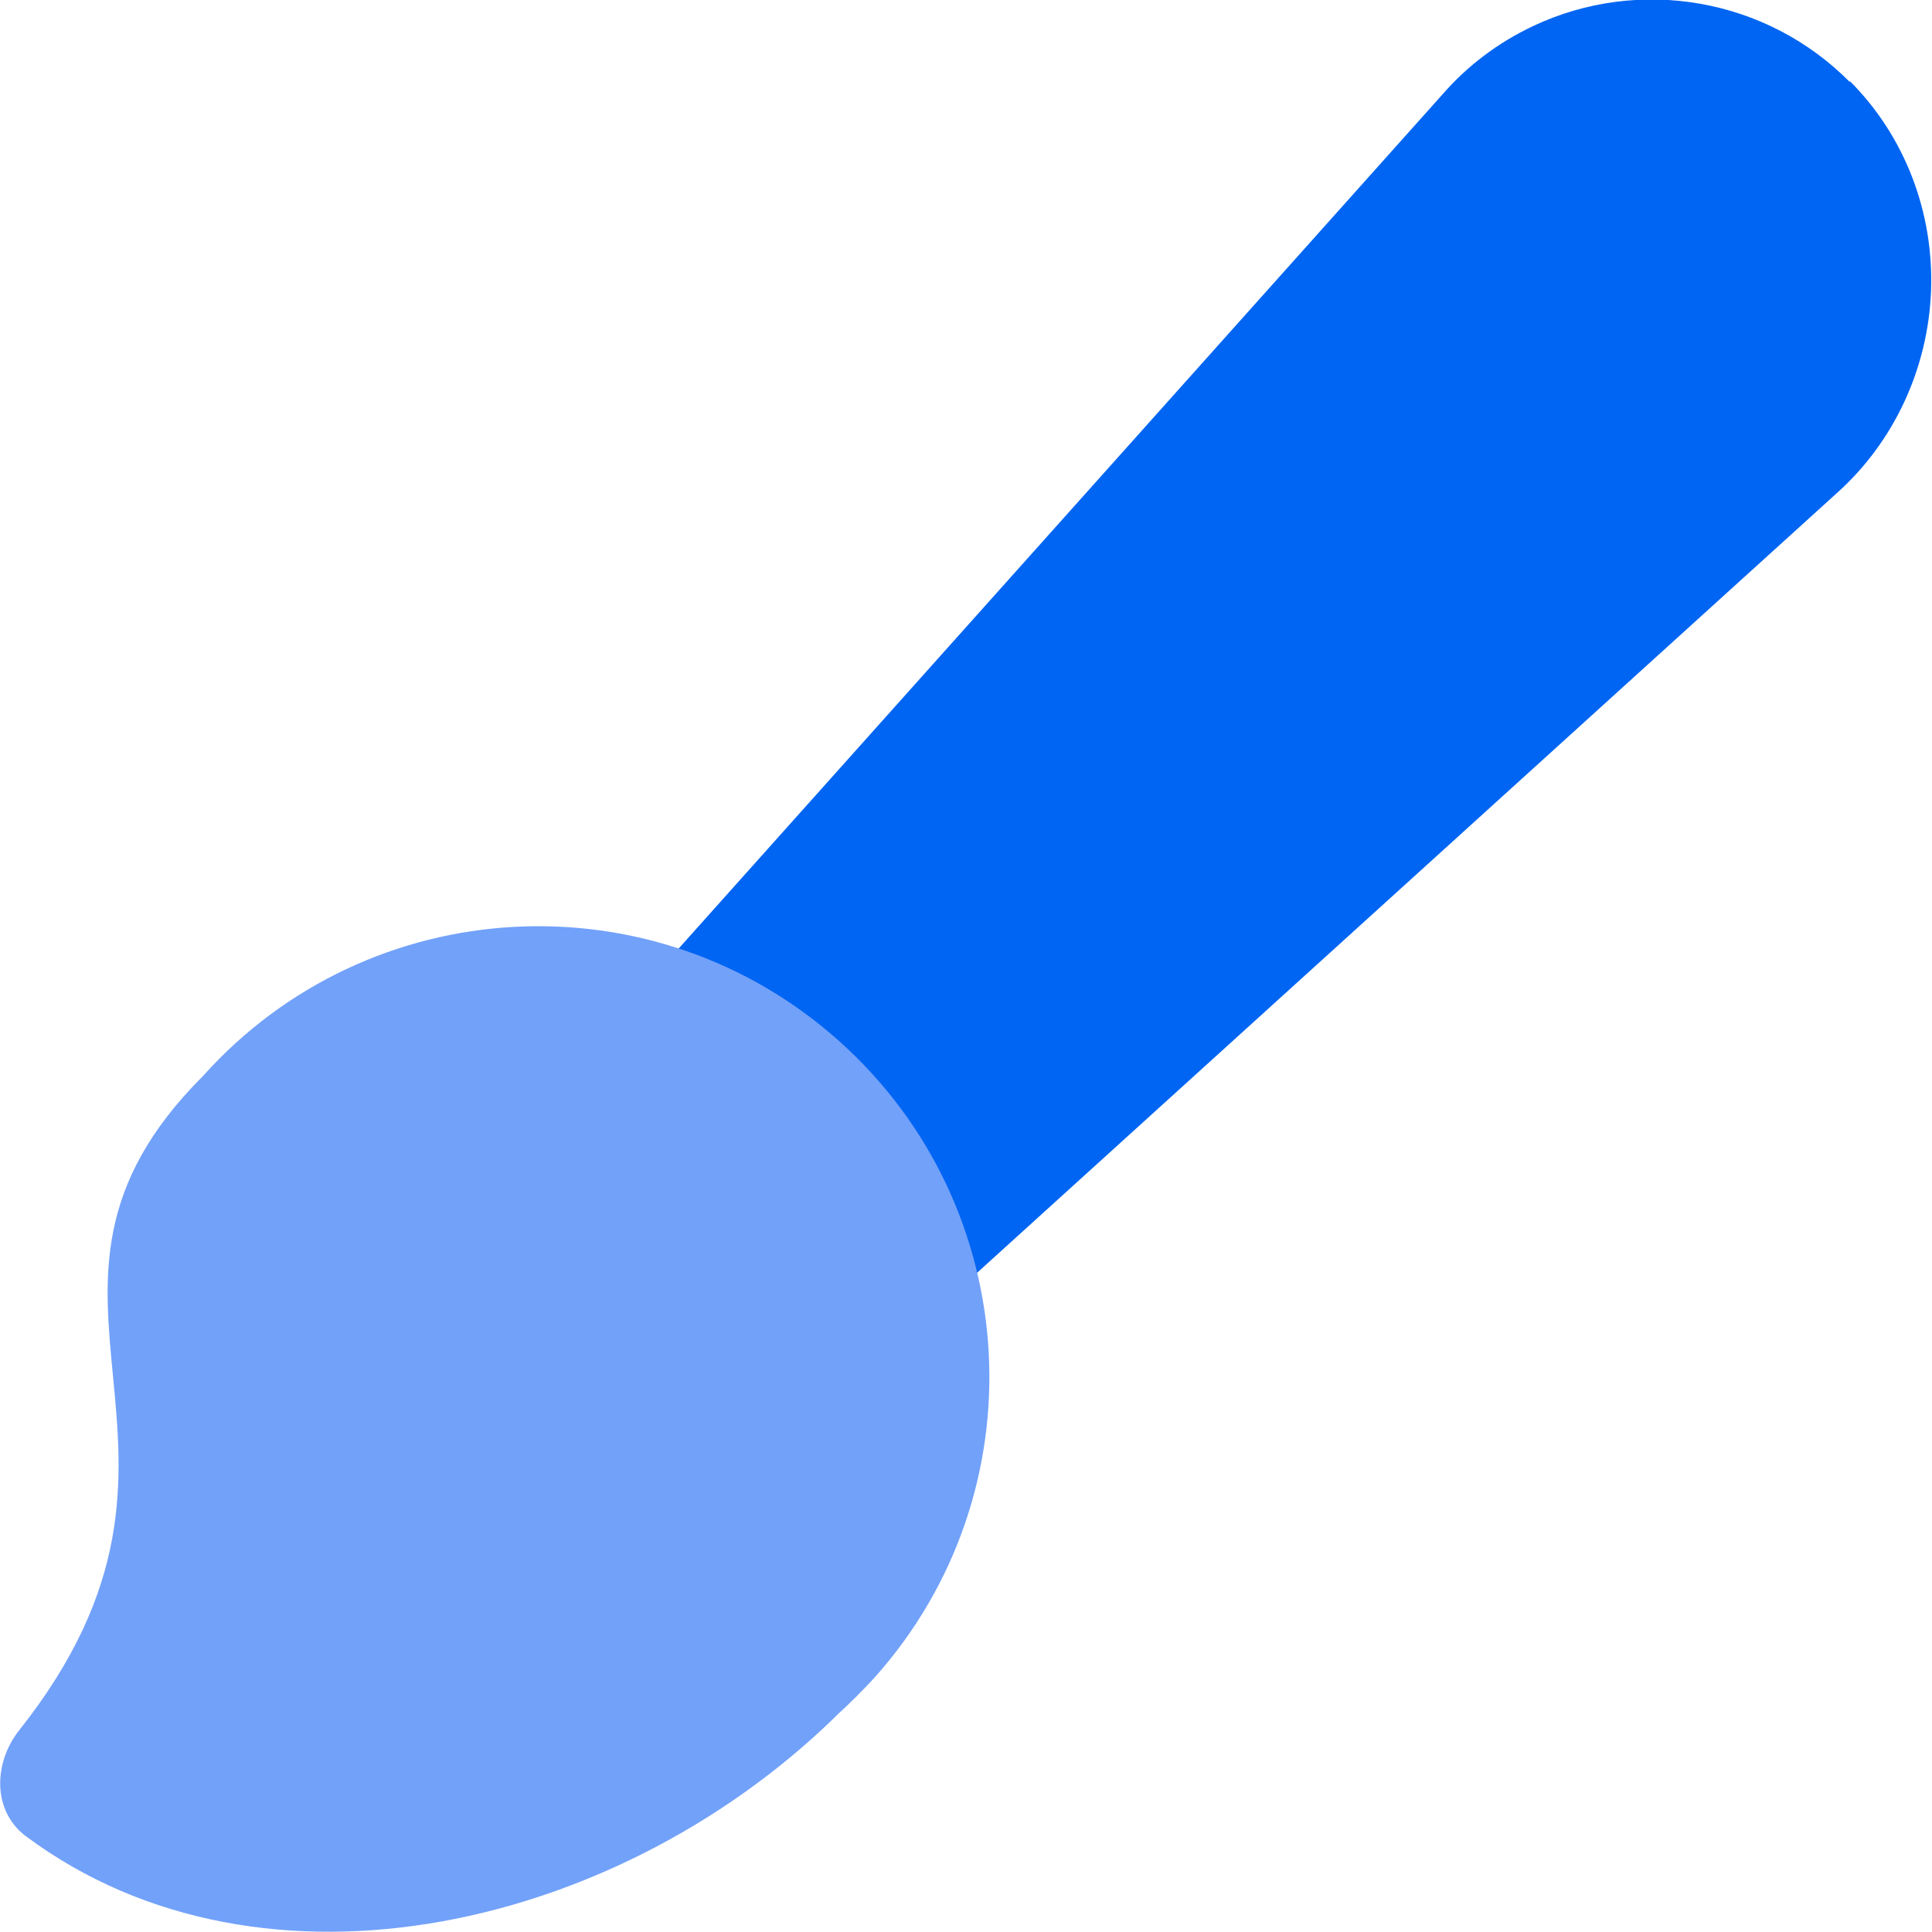
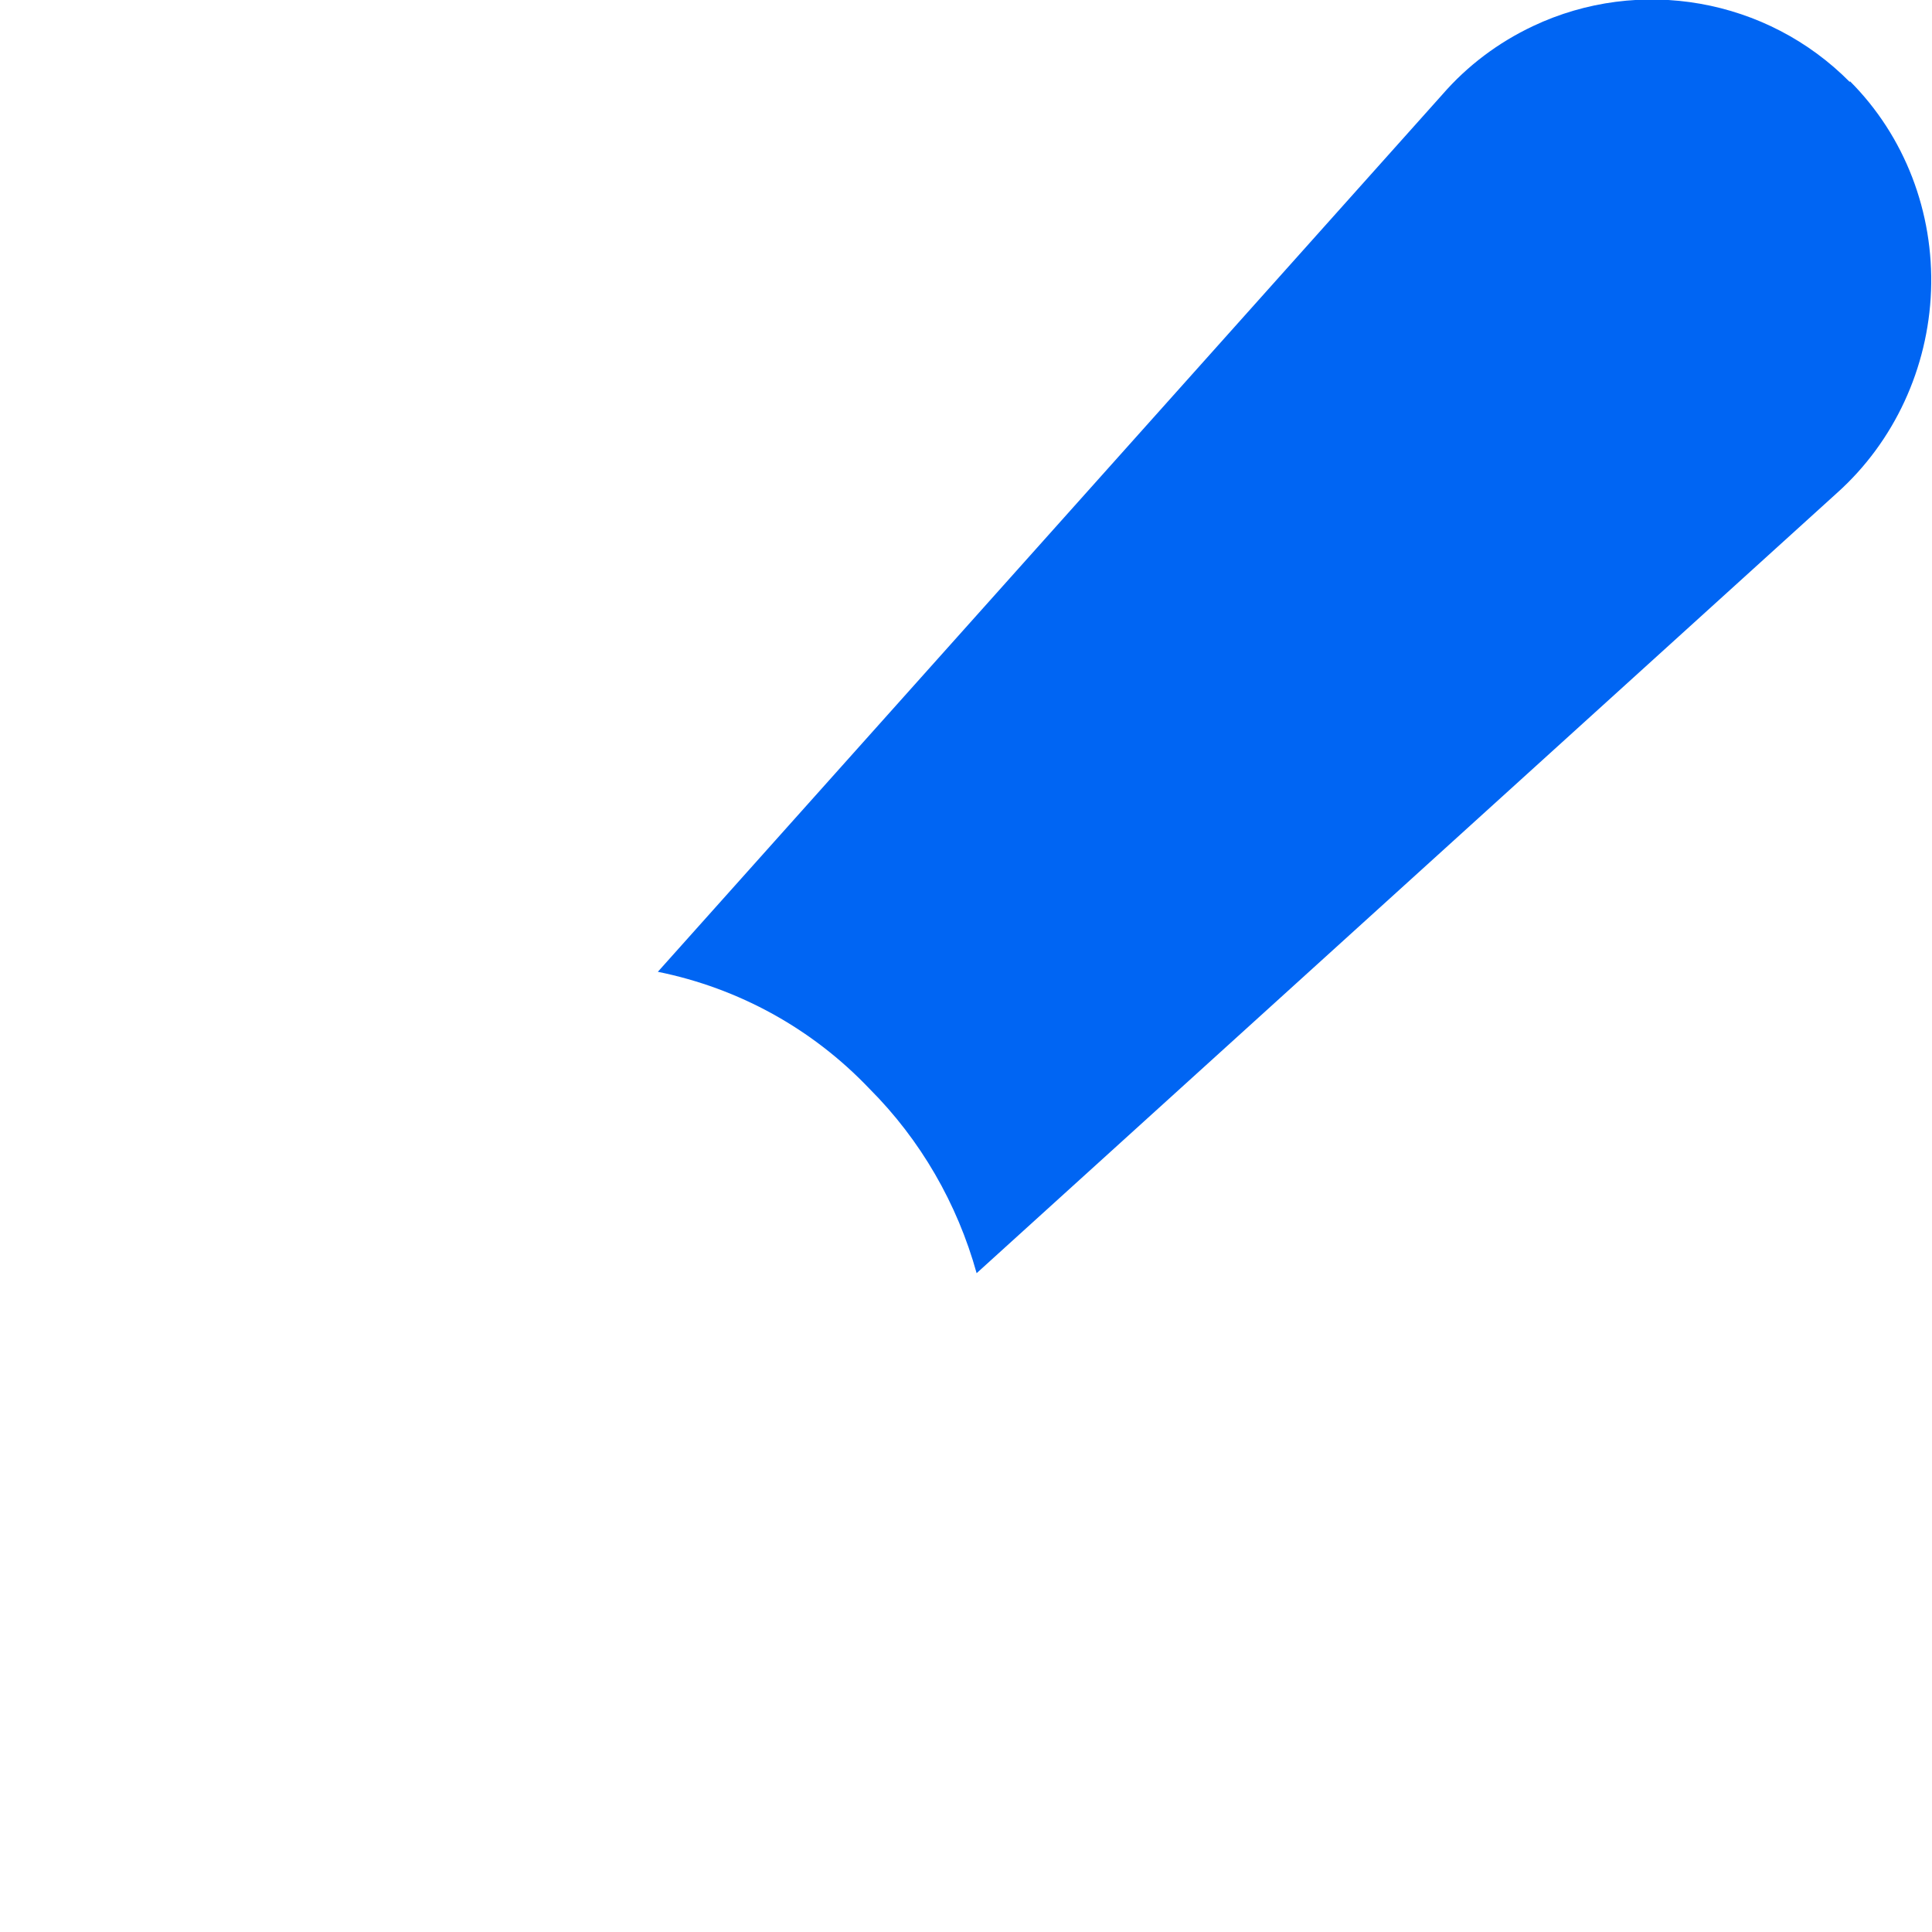
<svg xmlns="http://www.w3.org/2000/svg" id="Calque_2" viewBox="0 0 20 20">
  <defs>
    <style>.cls-1{fill:#0065f3;}.cls-2{fill:#72a1f9;}</style>
  </defs>
  <g id="Calque_1-2">
    <g id="paintbrush-2--brush-color-colors-design-paint-painting">
      <path id="Vector" class="cls-1" d="M19.15.85c-.86-.87-2.18-1.1-3.28-.58-.36.17-.68.41-.94.71L6.81,10.06c.84.17,1.6.59,2.19,1.21.53.53.91,1.19,1.11,1.91l8.91-8.08c.59-.53.94-1.29.97-2.09.03-.81-.27-1.6-.84-2.17h0Z" />
      <g id="Vector_2">
-         <path class="cls-2" d="M8.74,17.68c-2.27,2.29-6.01,3.16-8.47,1.33-.35-.26-.34-.76-.07-1.1,2.33-2.94-.37-4.5,1.9-6.77,1.72-1.92,4.67-2.08,6.59-.36,1.92,1.72,2.08,4.67.36,6.59-.12.13-.24.25-.37.37l.06-.06Z" />
-       </g>
+         </g>
    </g>
  </g>
</svg>